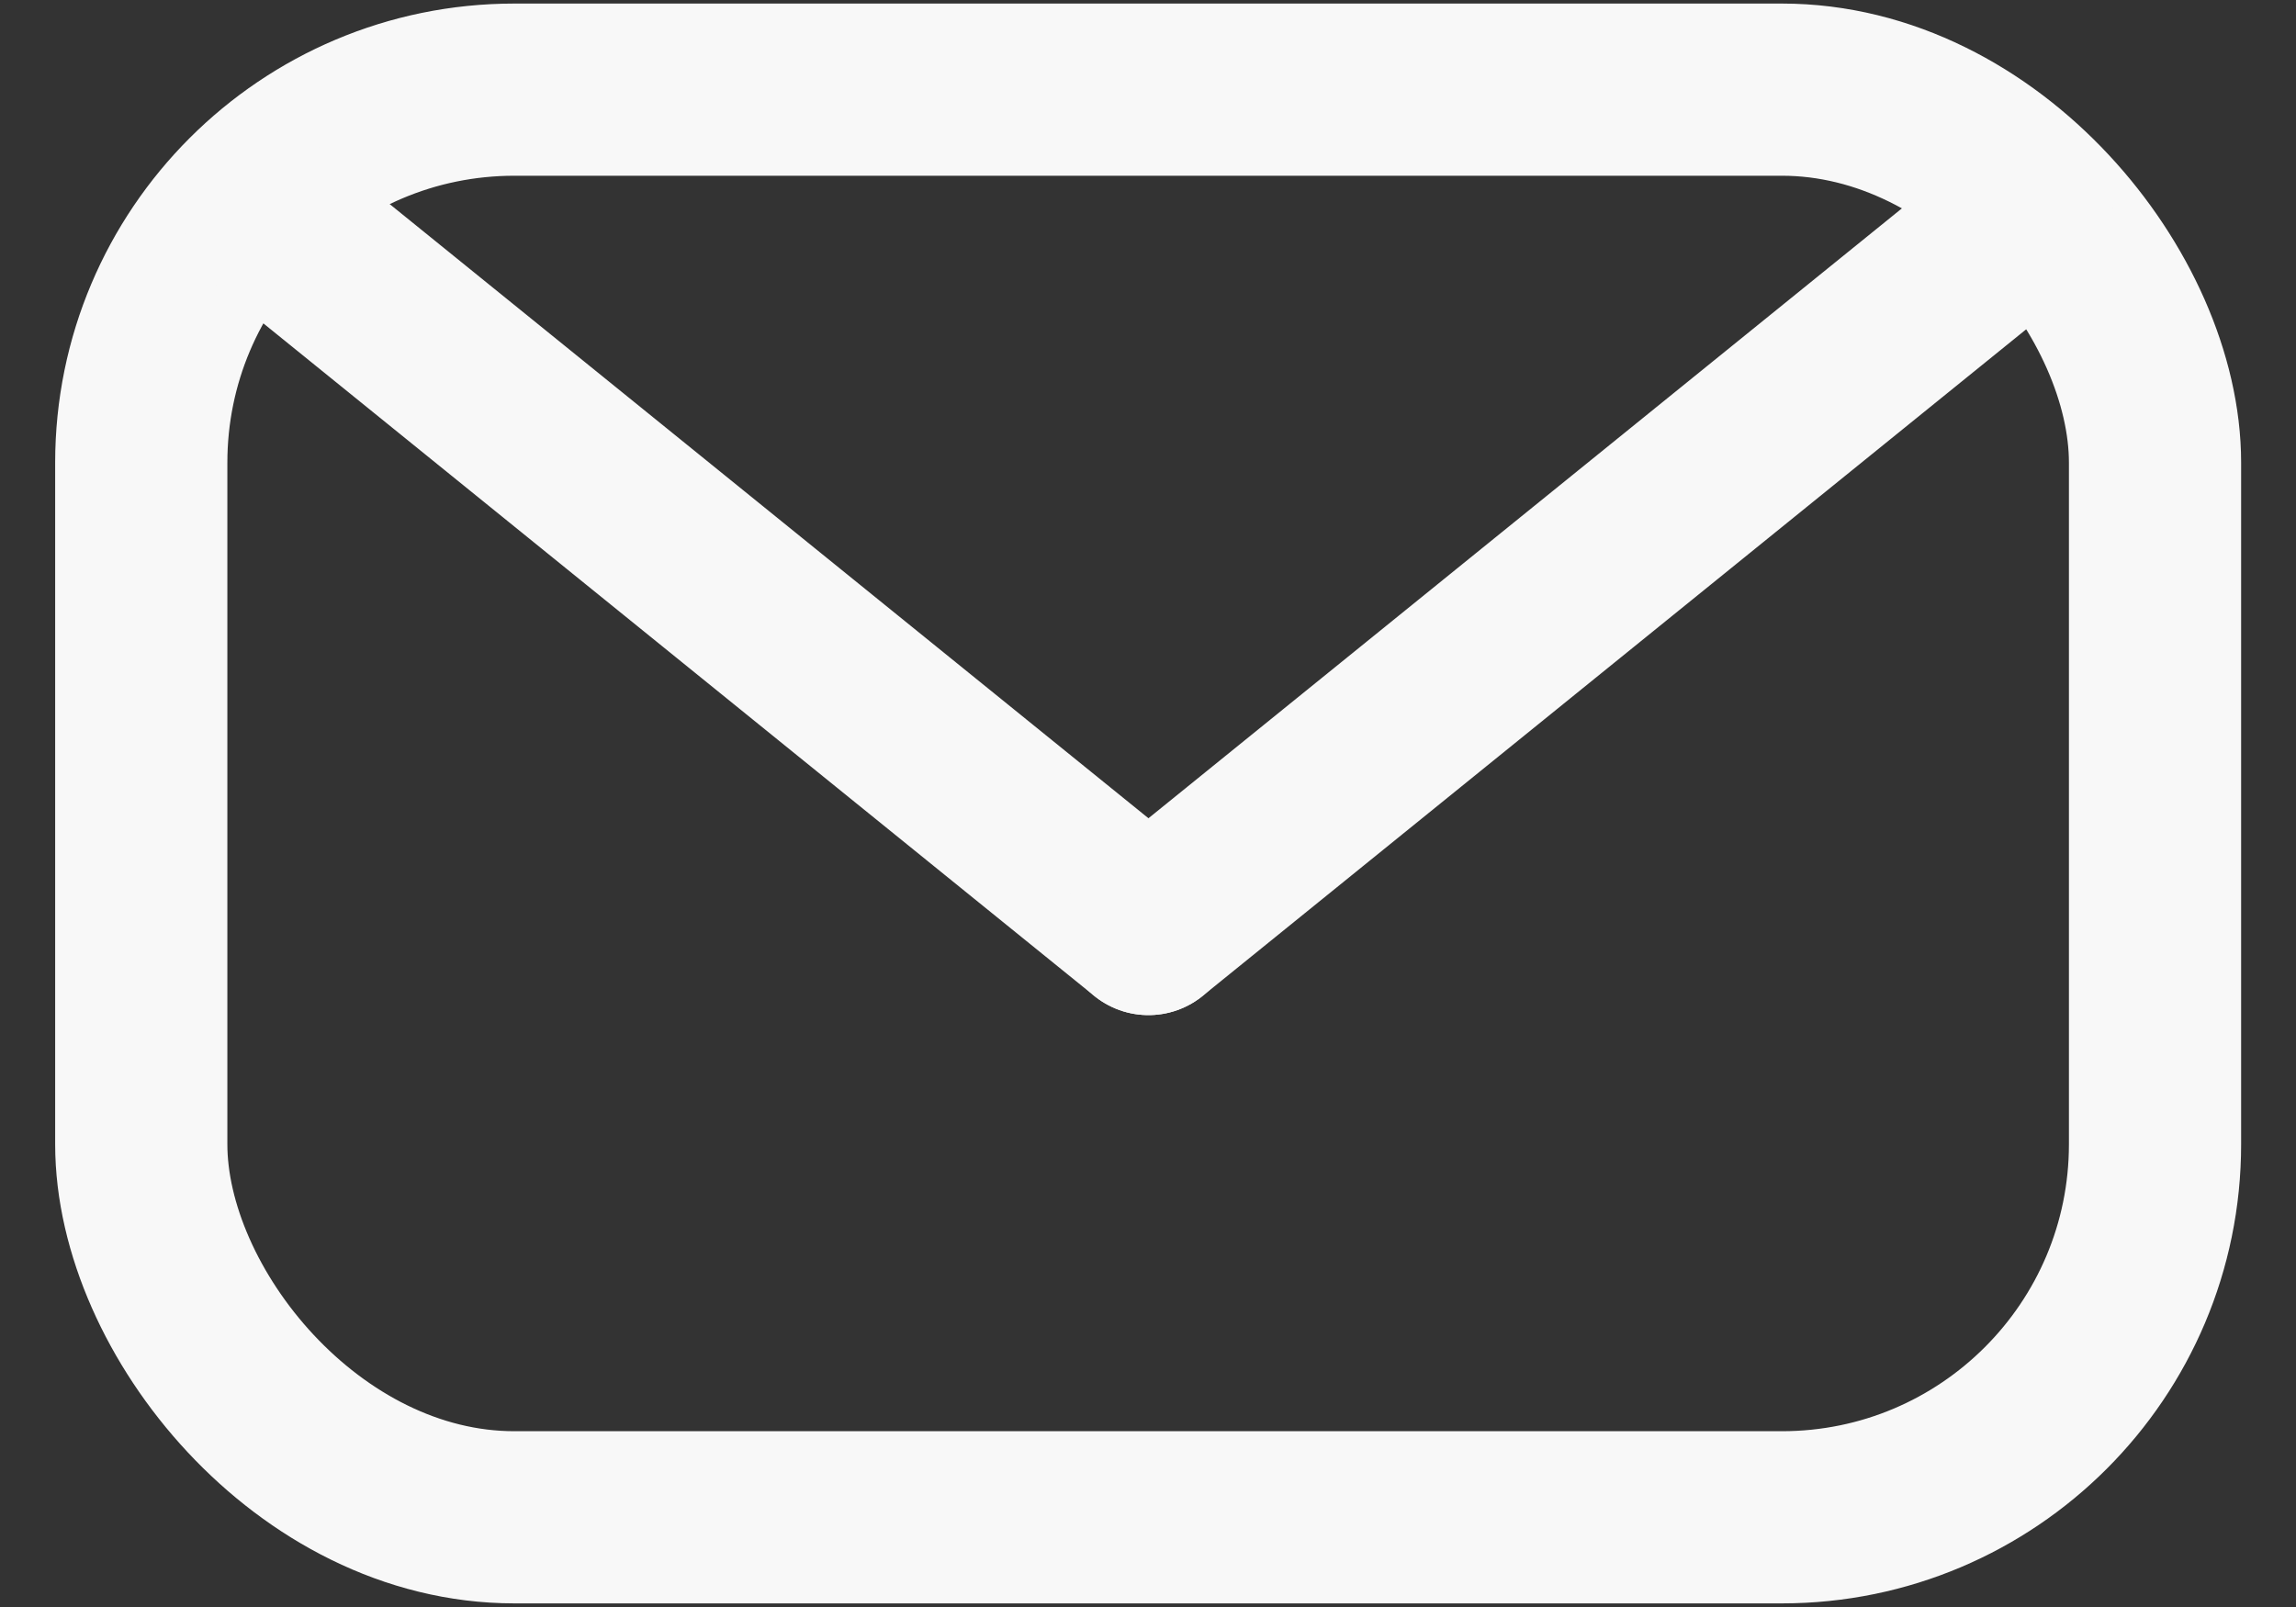
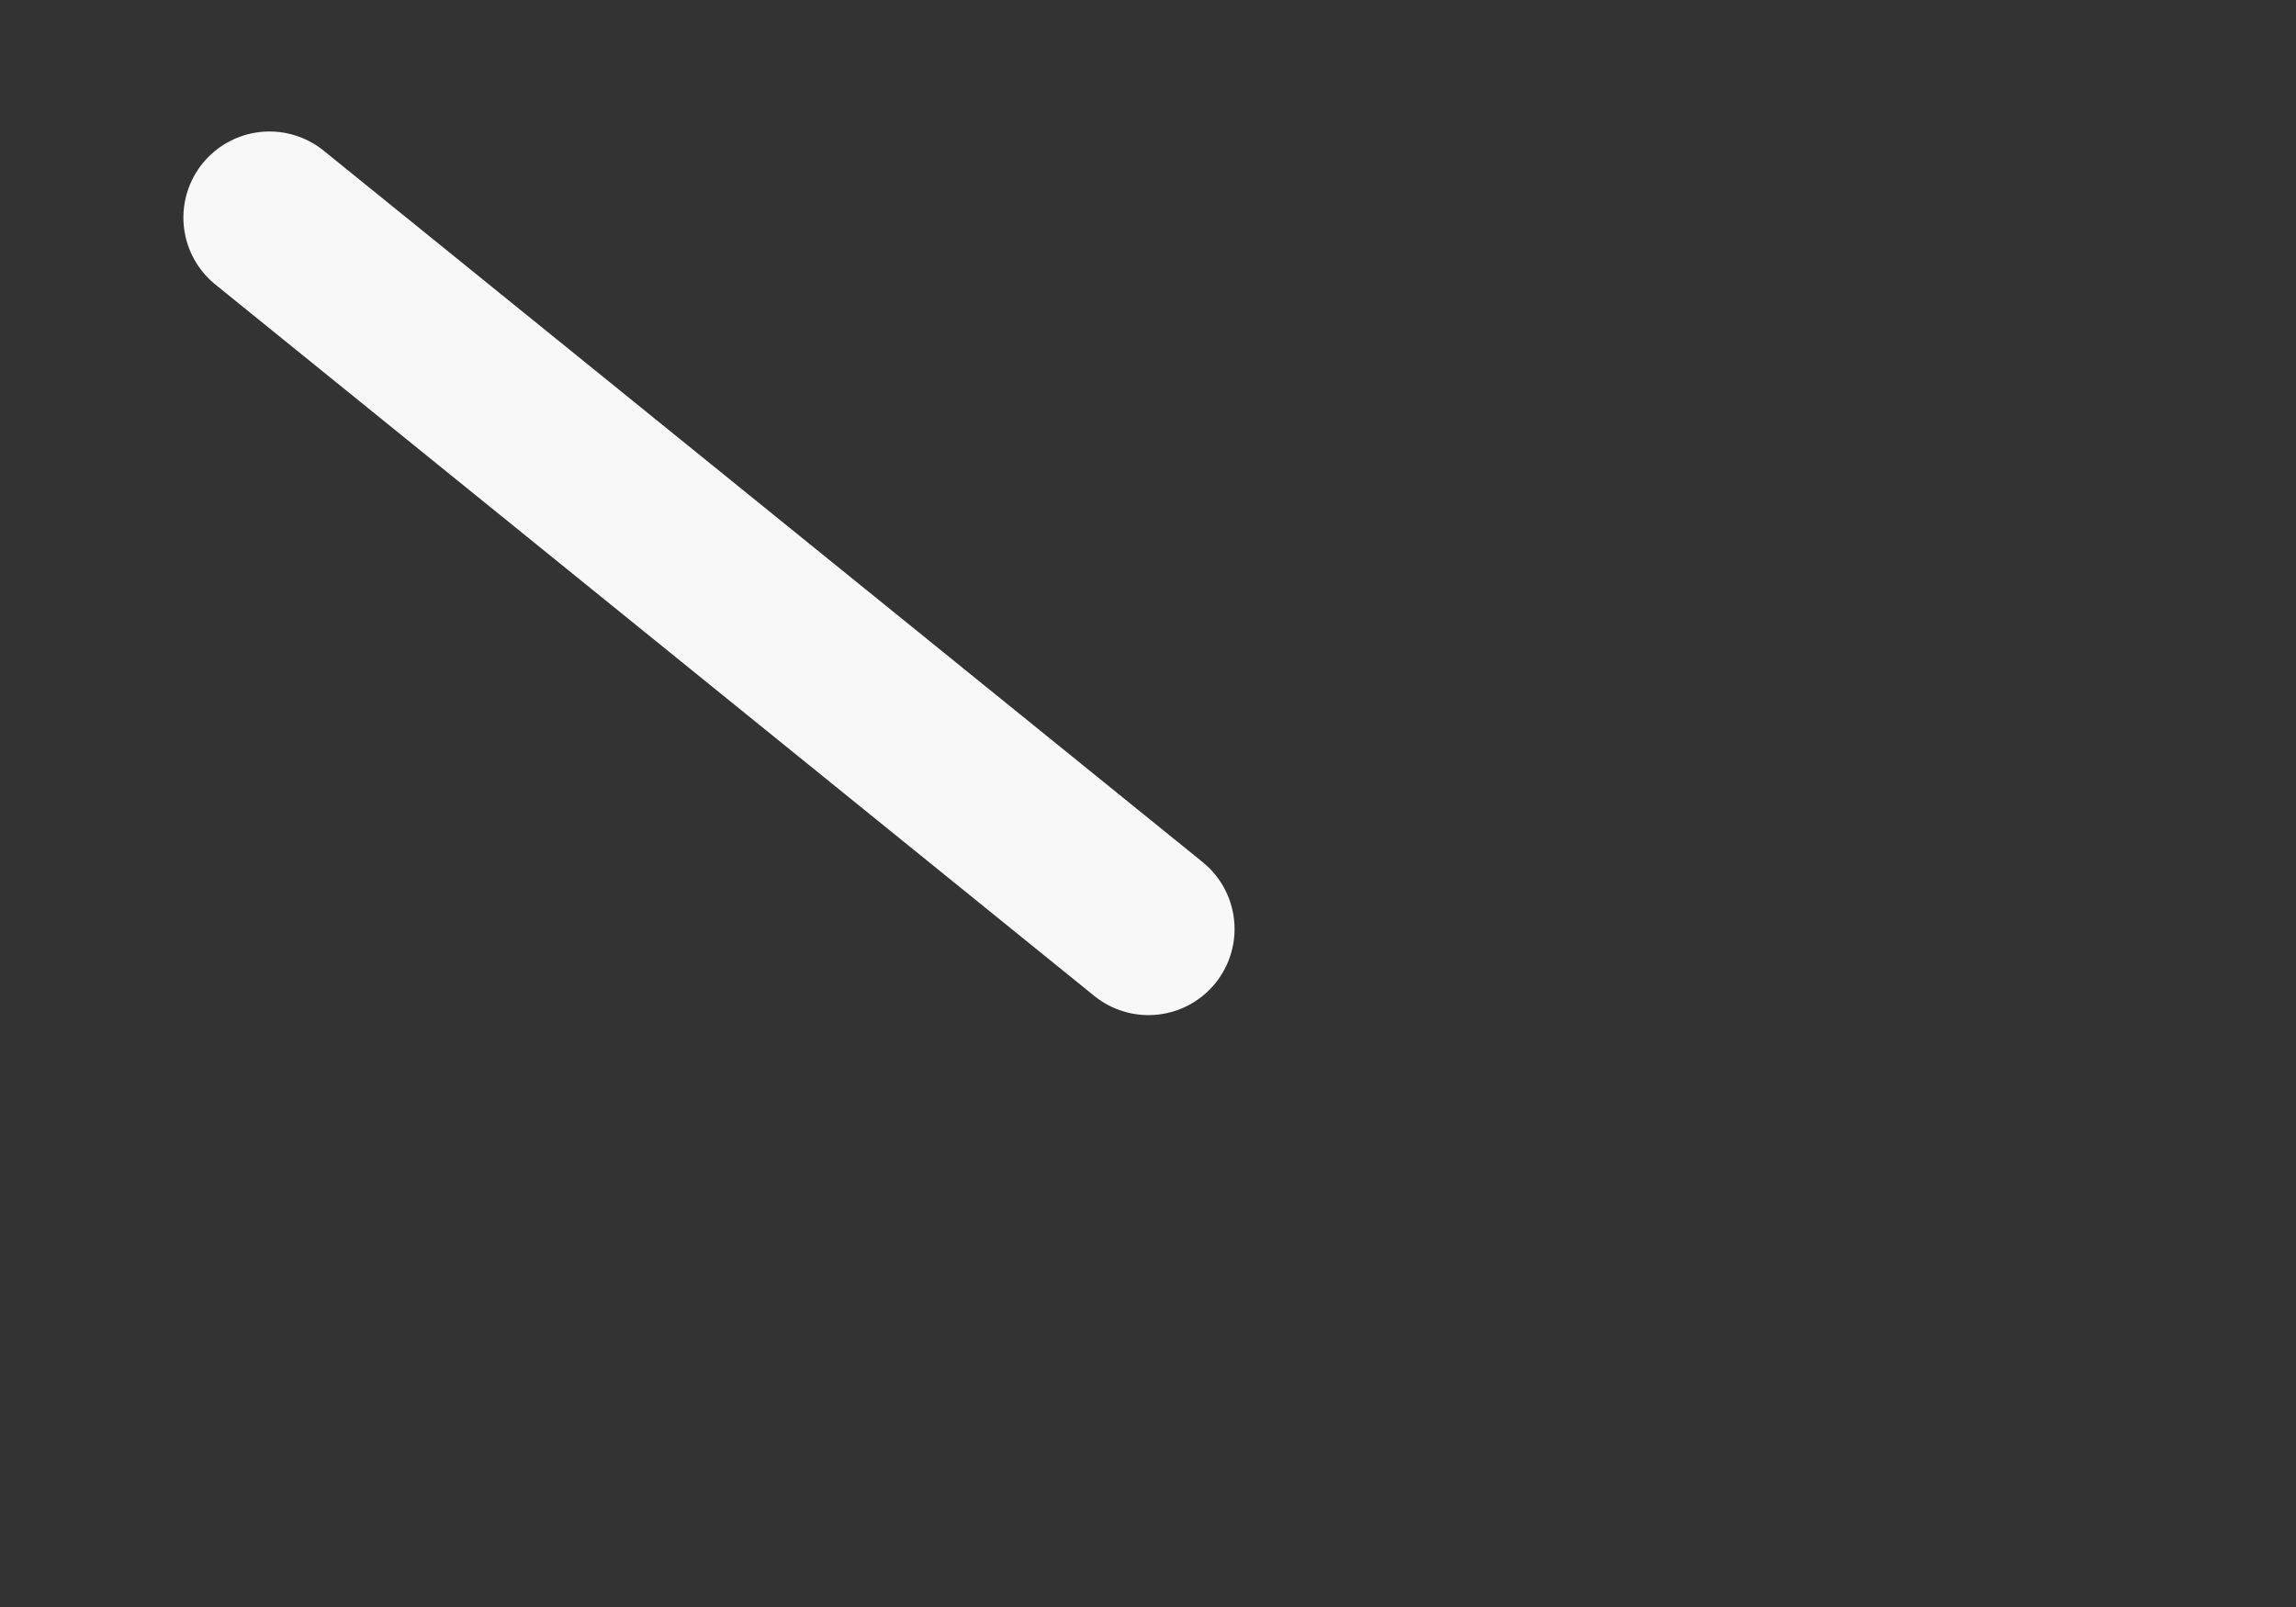
<svg xmlns="http://www.w3.org/2000/svg" width="40" height="28" viewBox="0 0 40 28" fill="none">
  <rect x="0" y="0" width="40" height="28" fill="#333333" stroke="none" />
-   <rect x="2.461" y="1.562" width="35.083" height="24.875" rx="6.5" stroke="#F8F8F8" stroke-width="3" stroke-linejoin="round" />
  <path d="M4.695 3.791L20.008 16.187" stroke="#F8F8F8" stroke-width="3" stroke-linecap="round" />
-   <path d="M35.32 3.791L20.008 16.187" stroke="#F8F8F8" stroke-width="3" stroke-linecap="round" />
</svg>